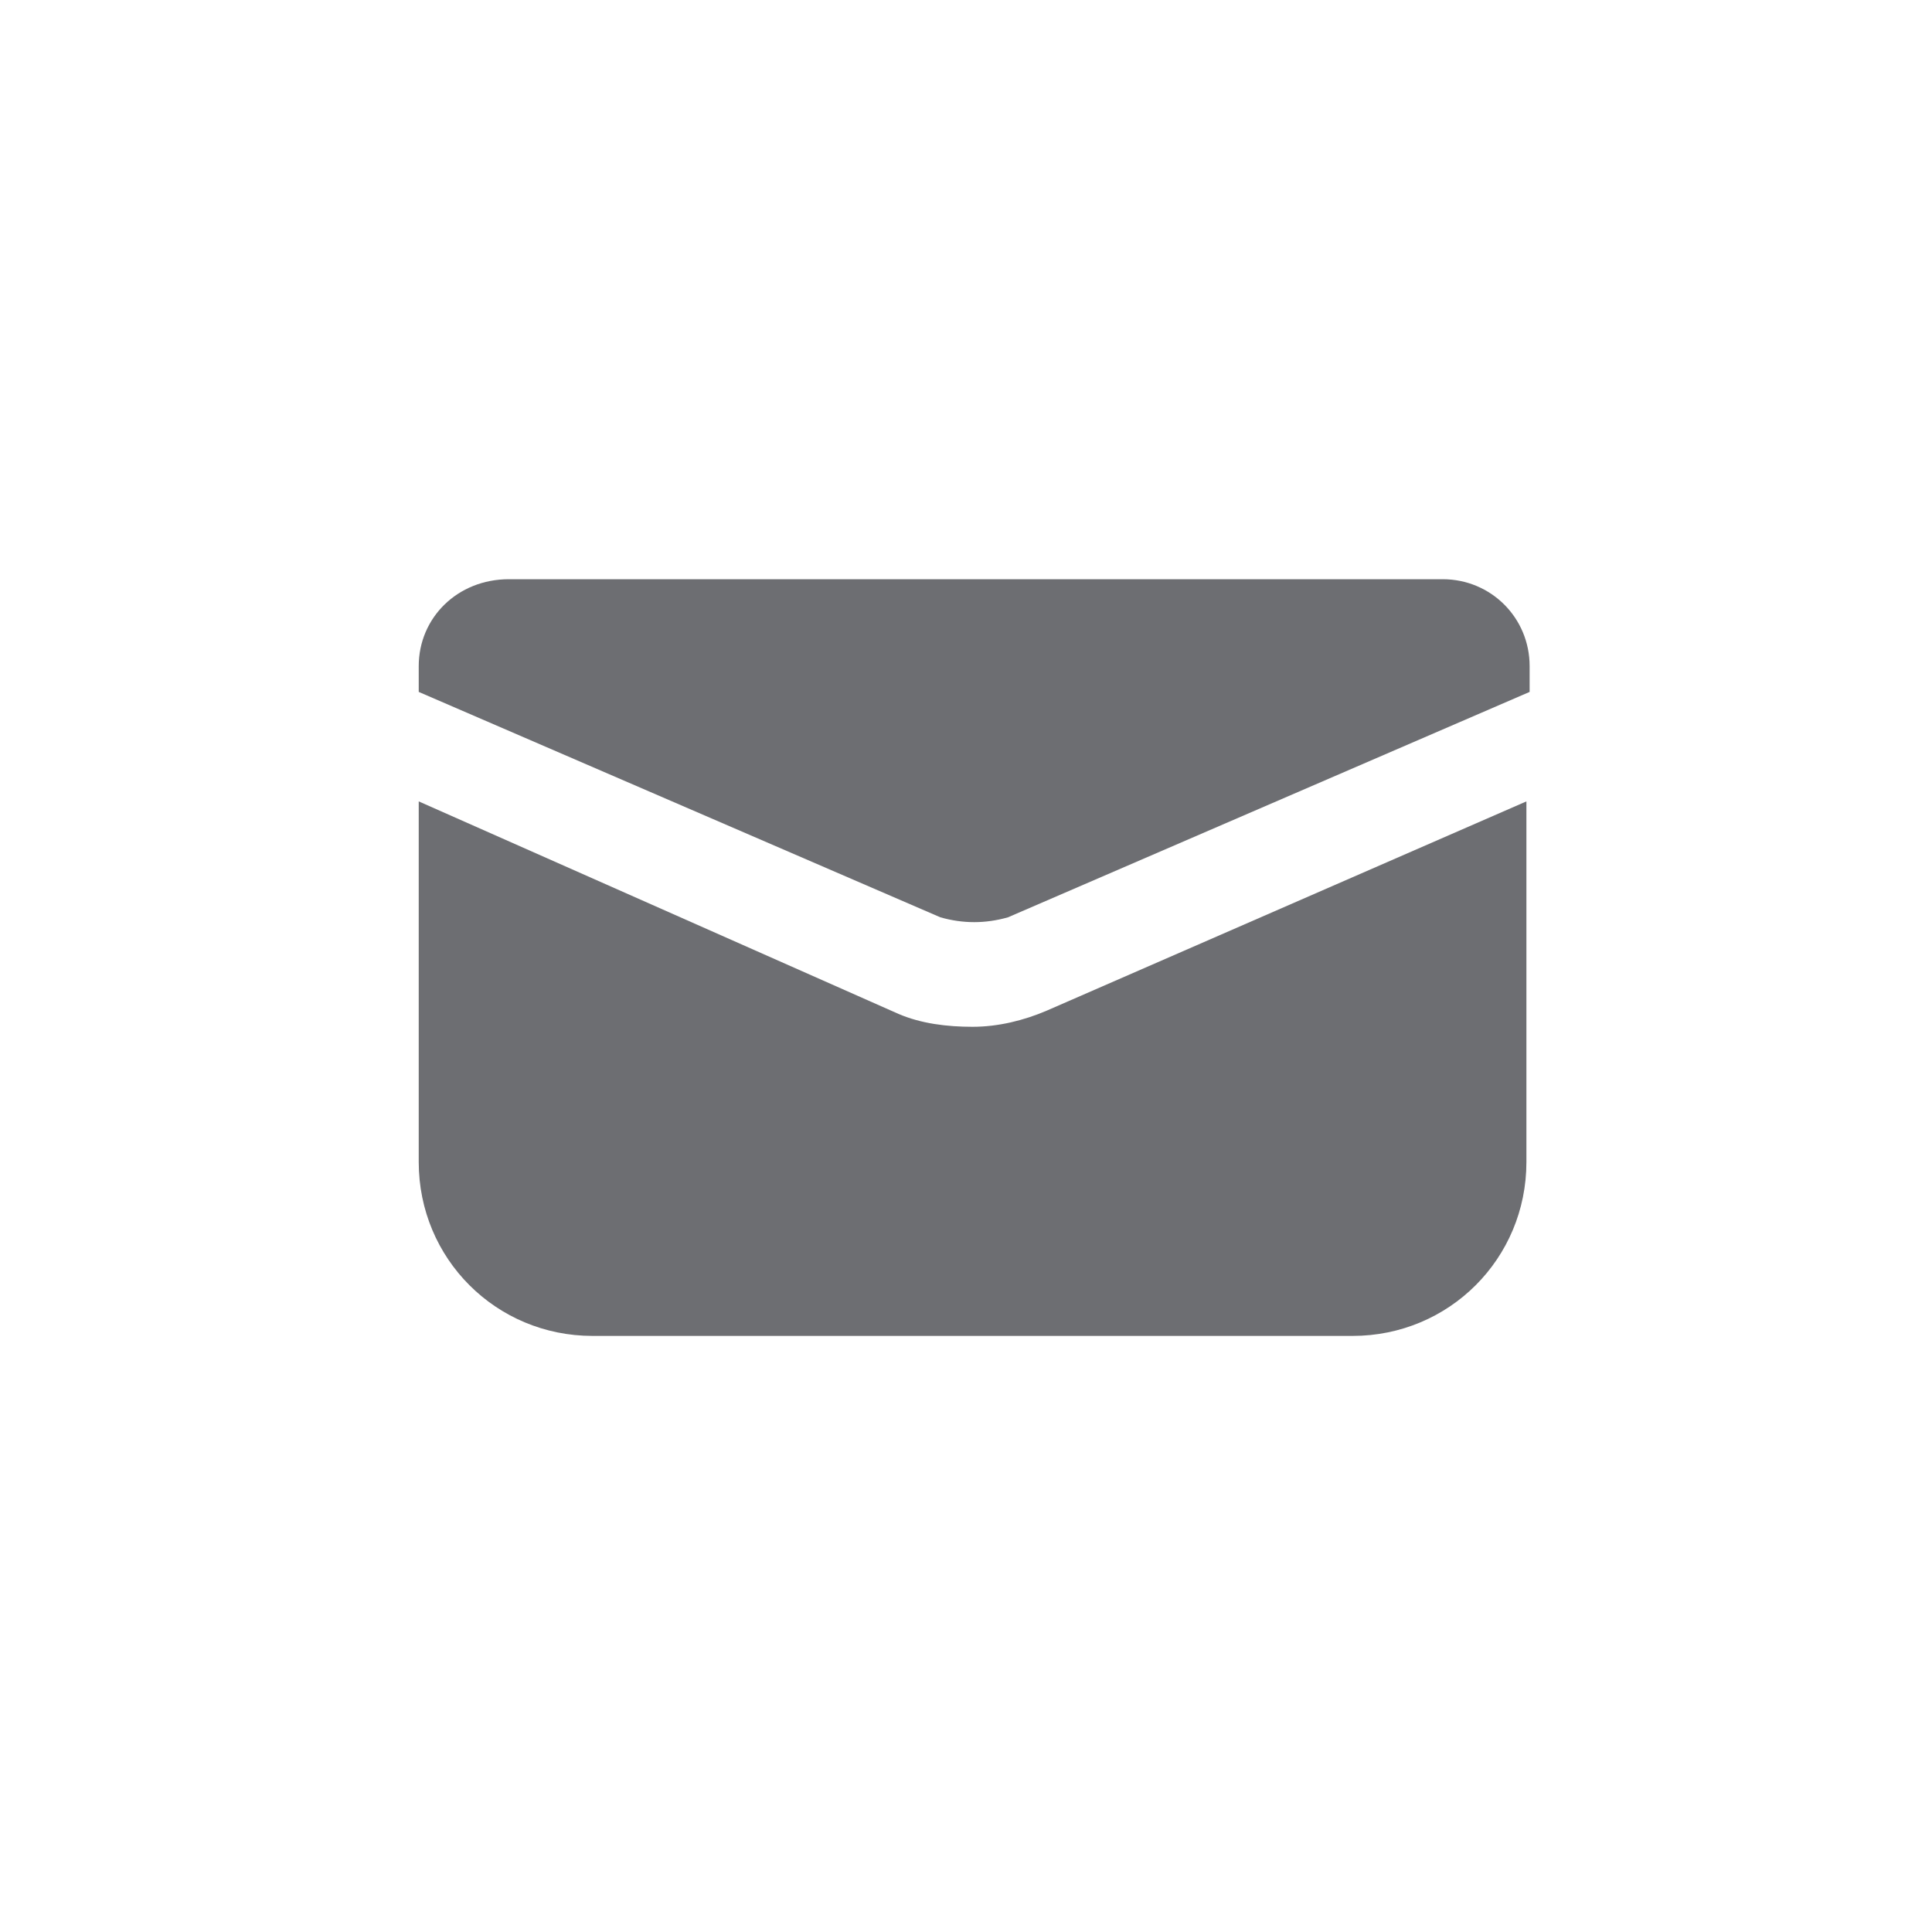
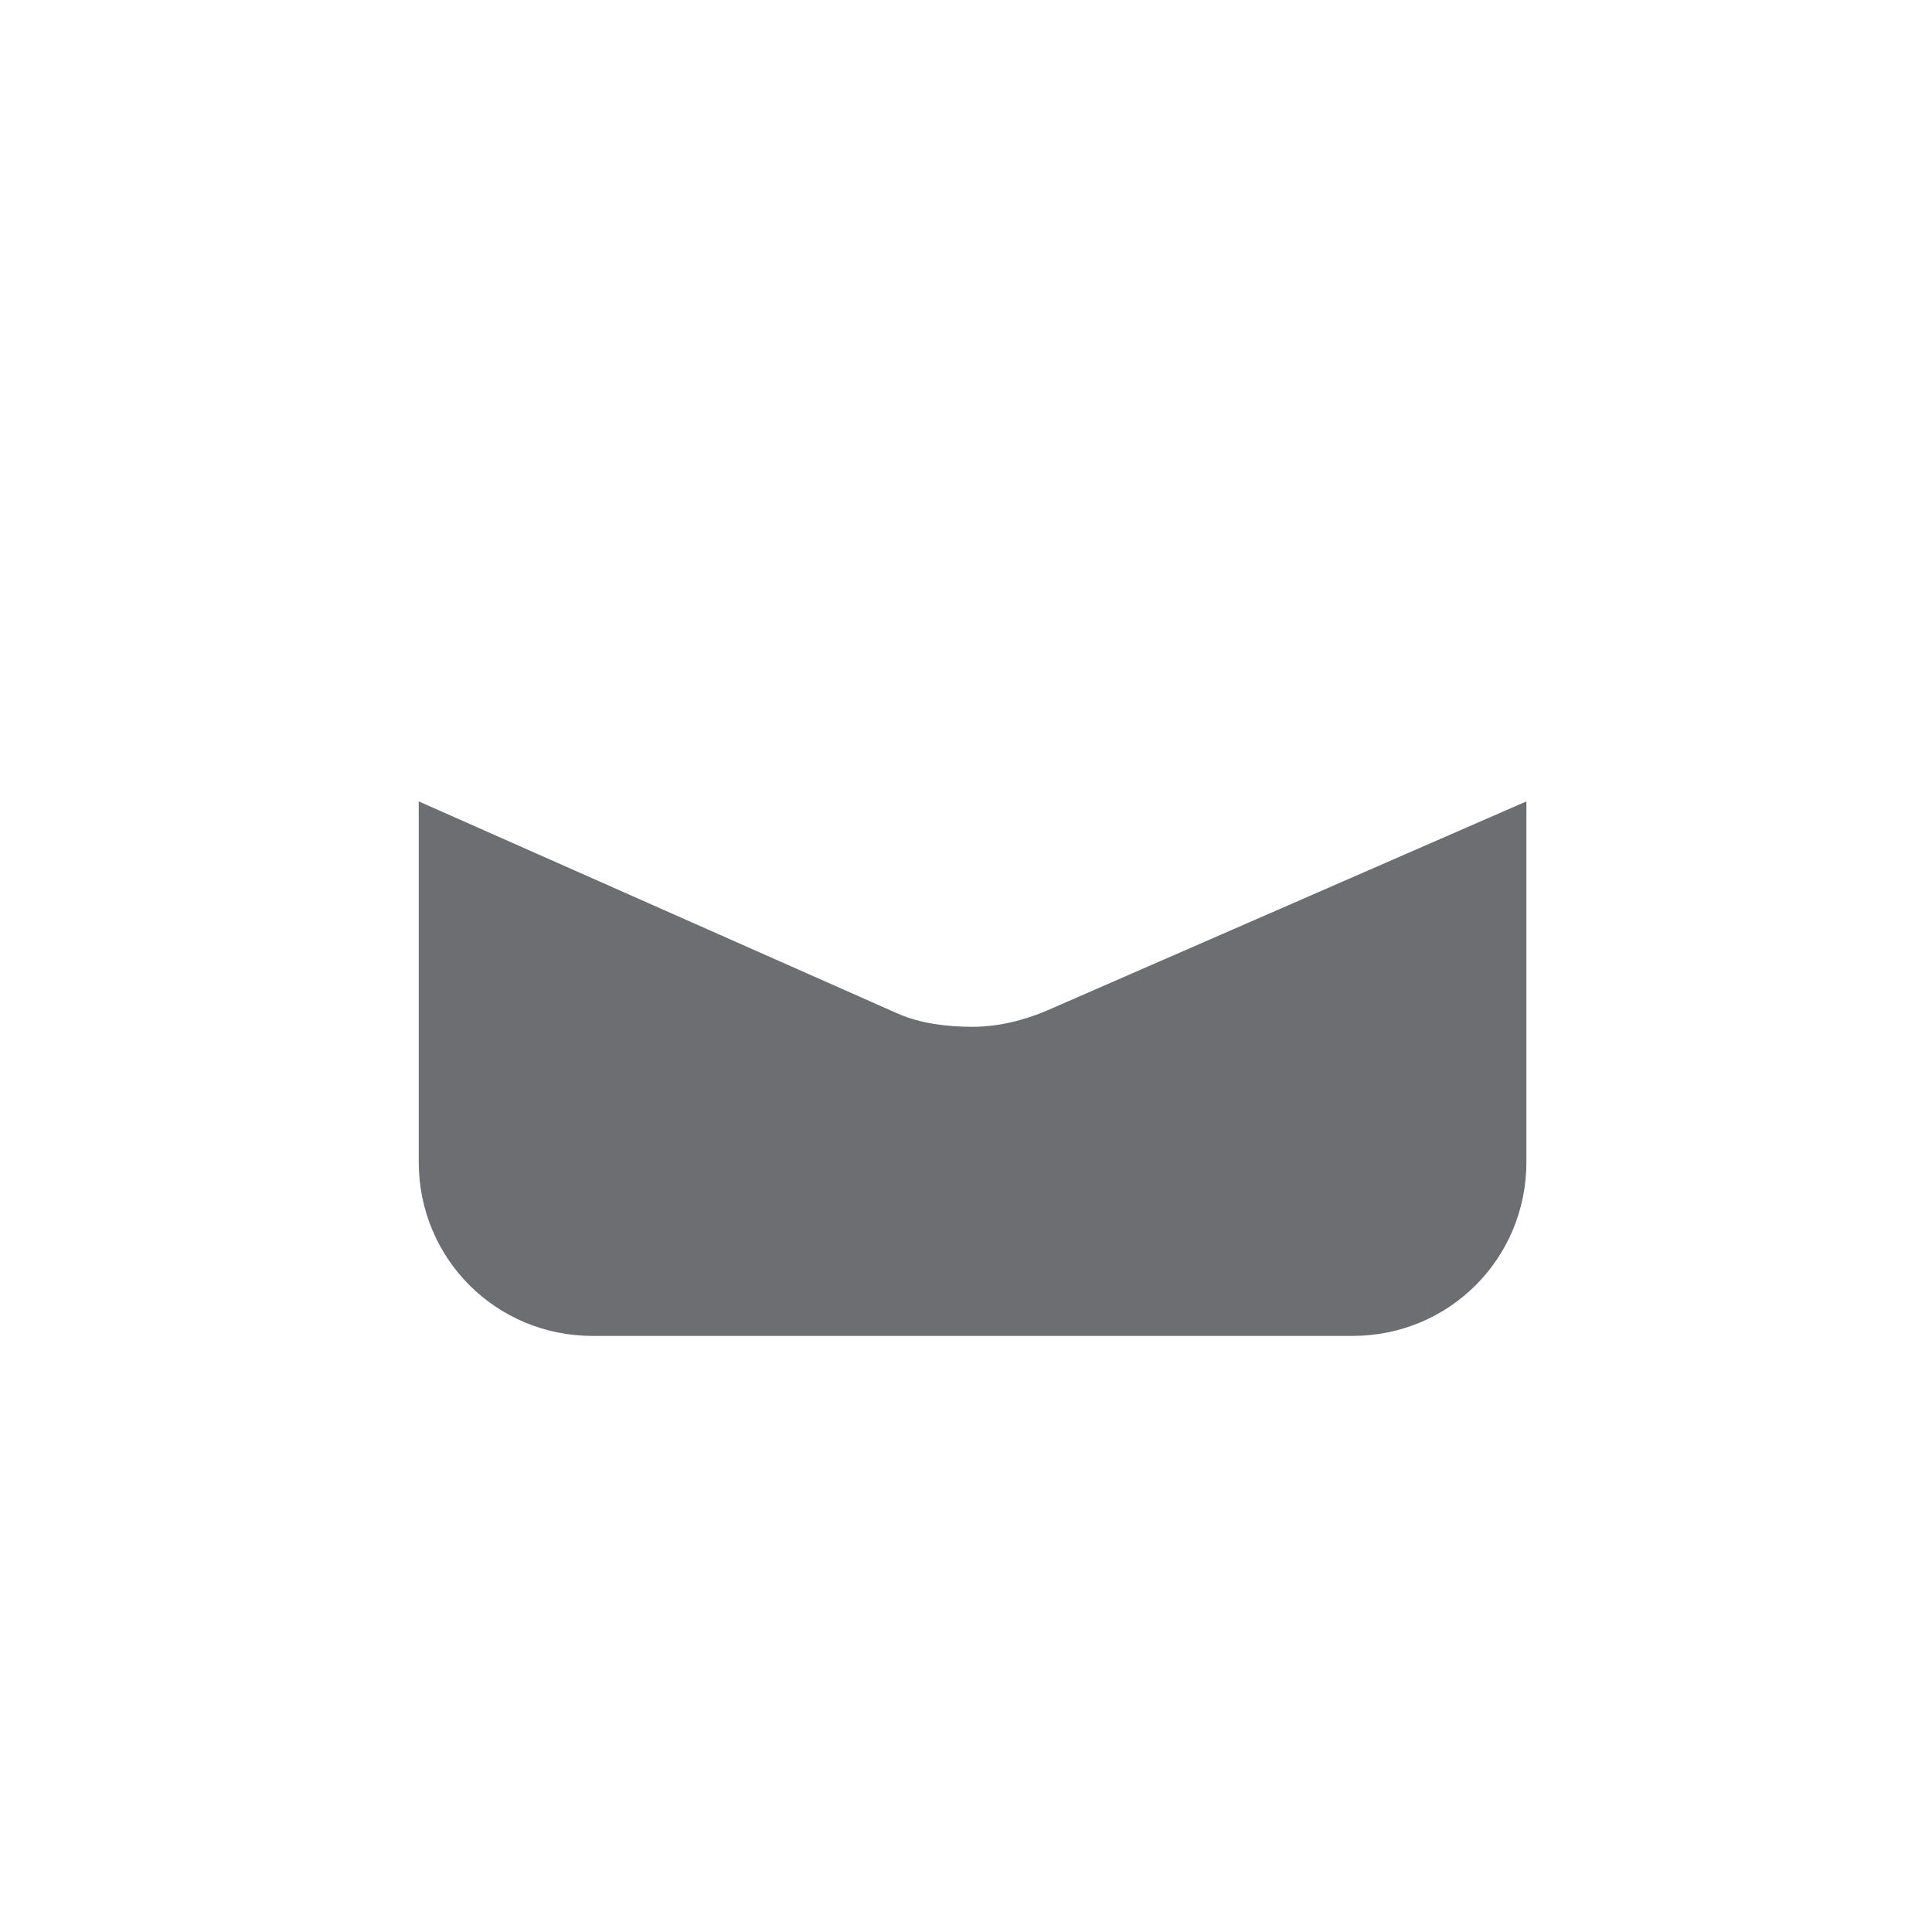
<svg xmlns="http://www.w3.org/2000/svg" version="1.1" id="Layer_1" x="0px" y="0px" viewBox="0 0 60 60" style="enable-background:new 0 0 60 60;" xml:space="preserve">
  <style type="text/css">
	.st0{fill:#6D6E72;}
</style>
  <g id="Group_53" transform="translate(13.004 17.988)">
    <path id="Path_8" class="st0" d="M17.2,13.9c-0.8,0-1.6-0.1-2.3-0.4L0,6.9v11.2c0,3,2.4,5.4,5.4,5.4H29c3,0,5.4-2.4,5.4-5.4V6.9   l-14.9,6.5C18.8,13.7,18,13.9,17.2,13.9z" />
-     <path id="Path_9" class="st0" d="M16.2,10.5c0.7,0.2,1.4,0.2,2.1,0l16.2-7V2.7c0-1.5-1.2-2.7-2.7-2.7h-29C1.2,0,0,1.2,0,2.7v0.8   L16.2,10.5z" />
  </g>
</svg>